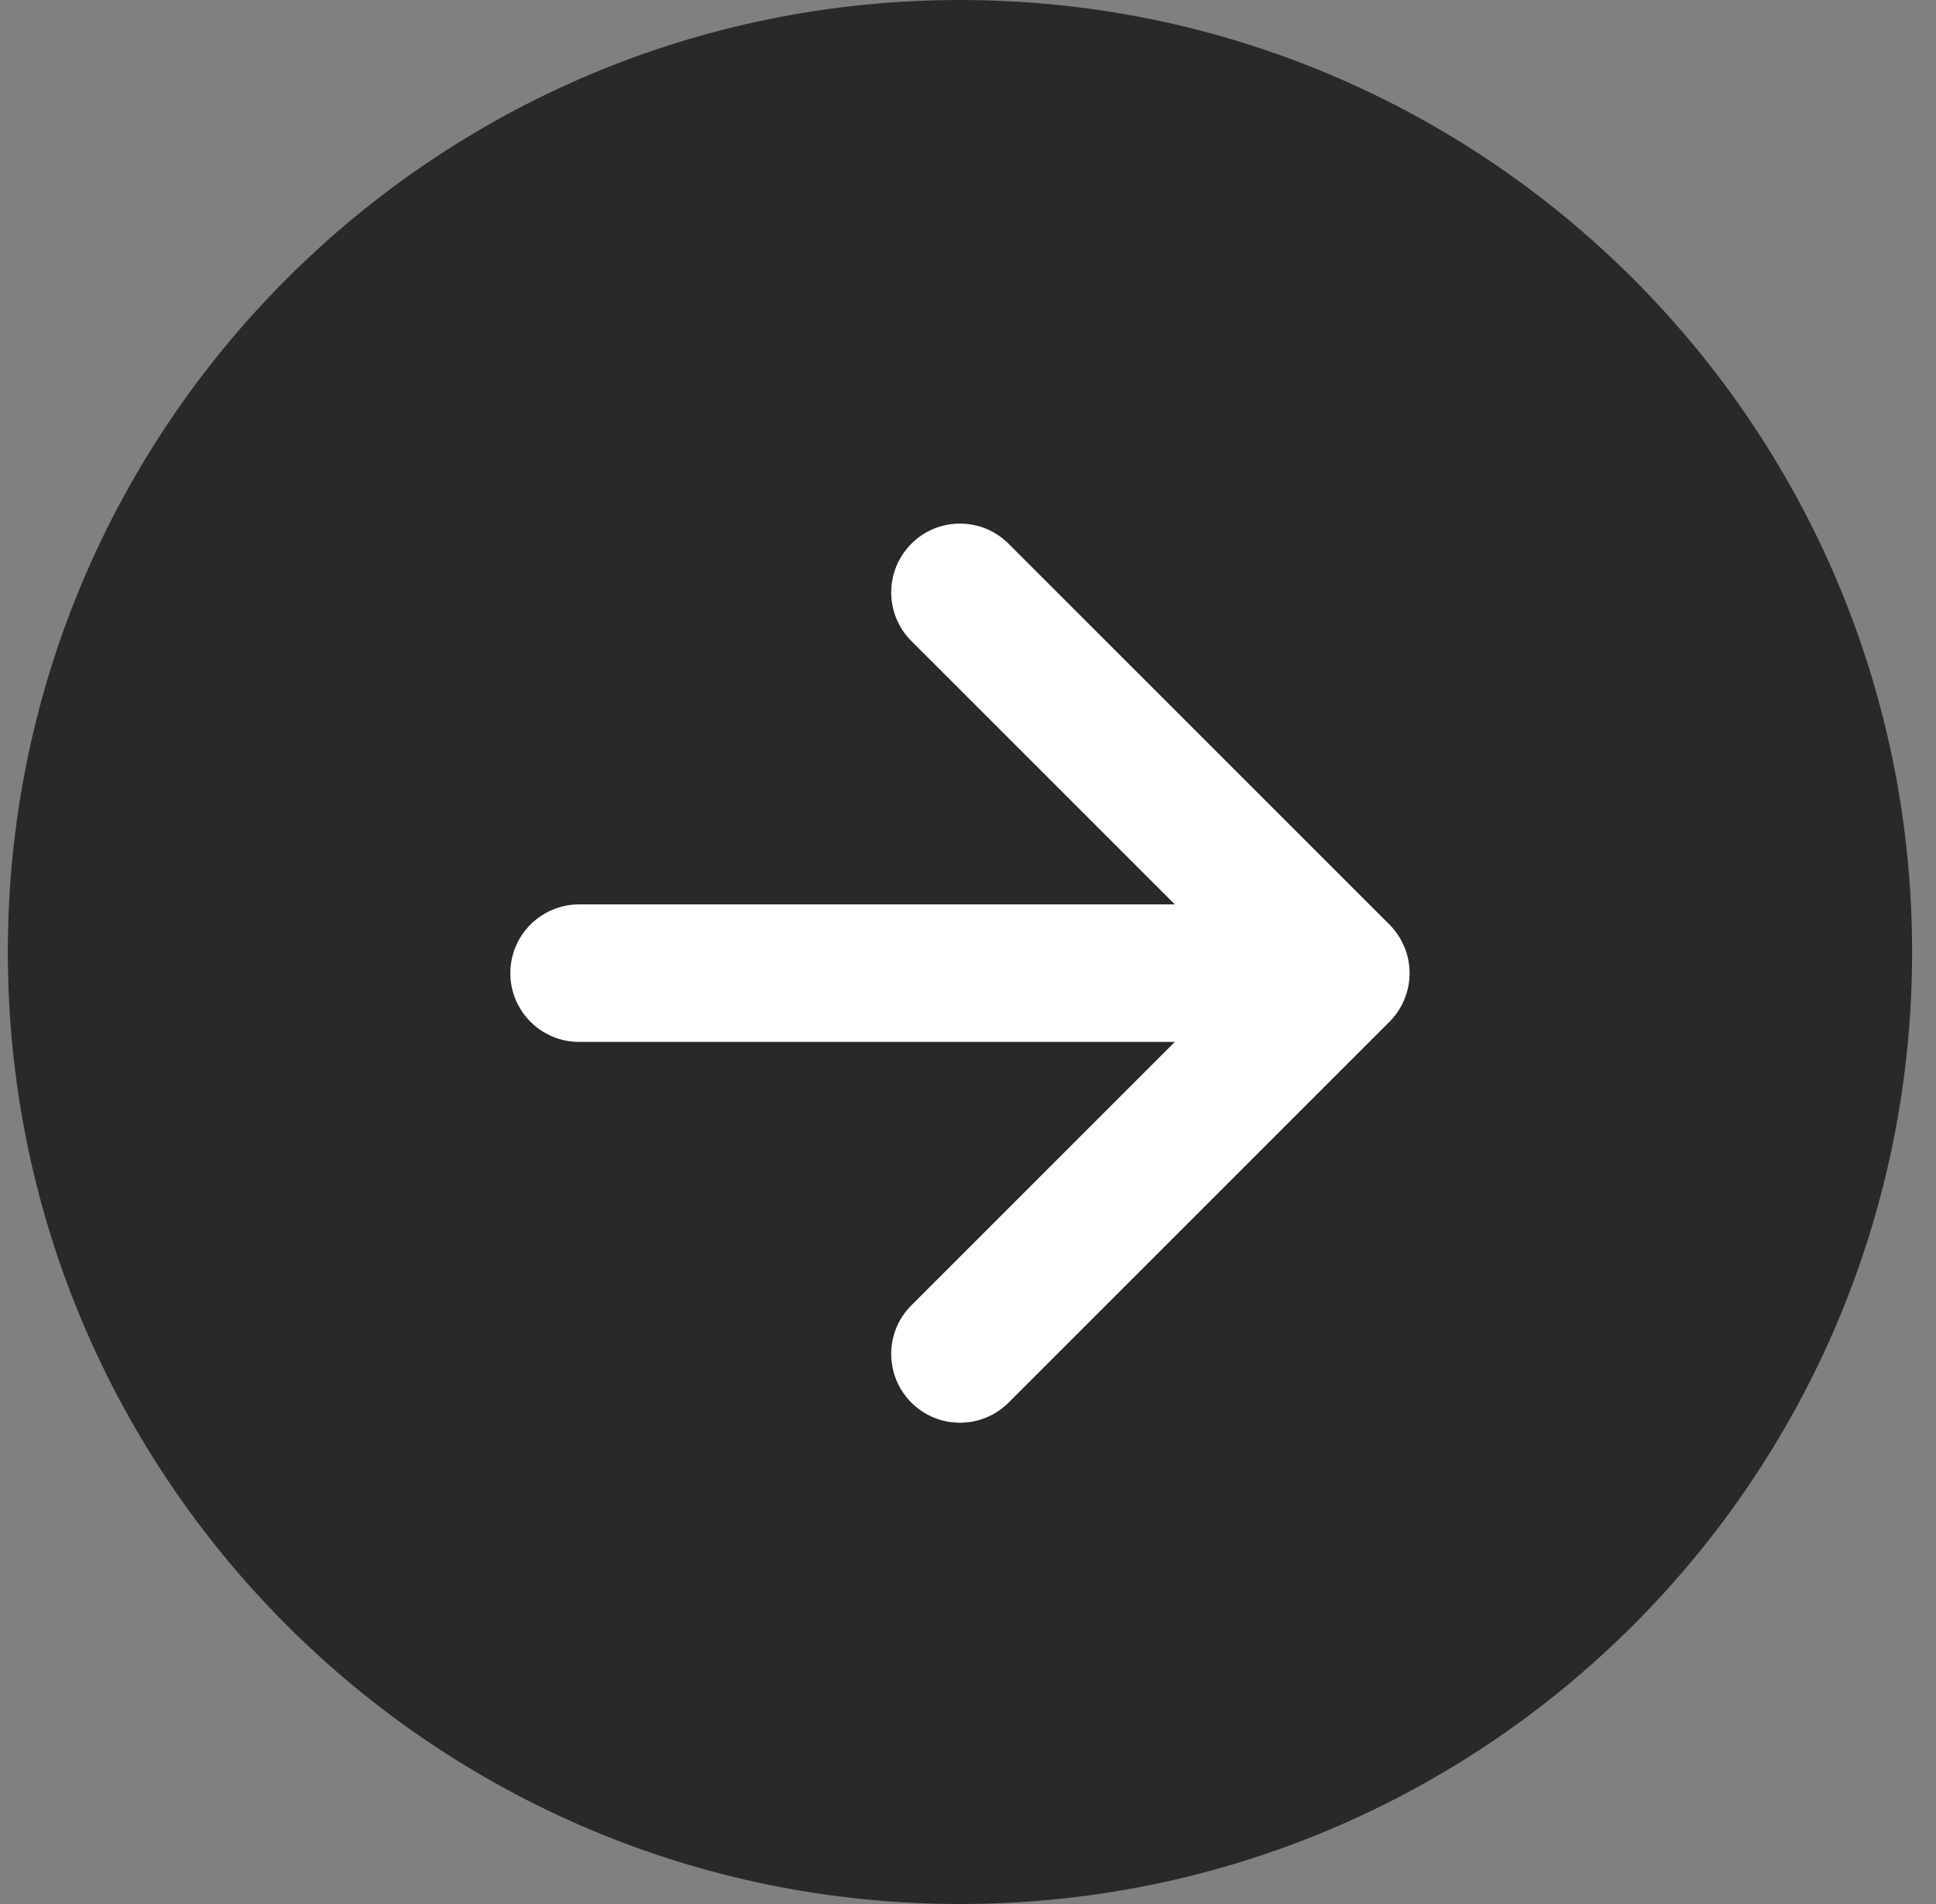
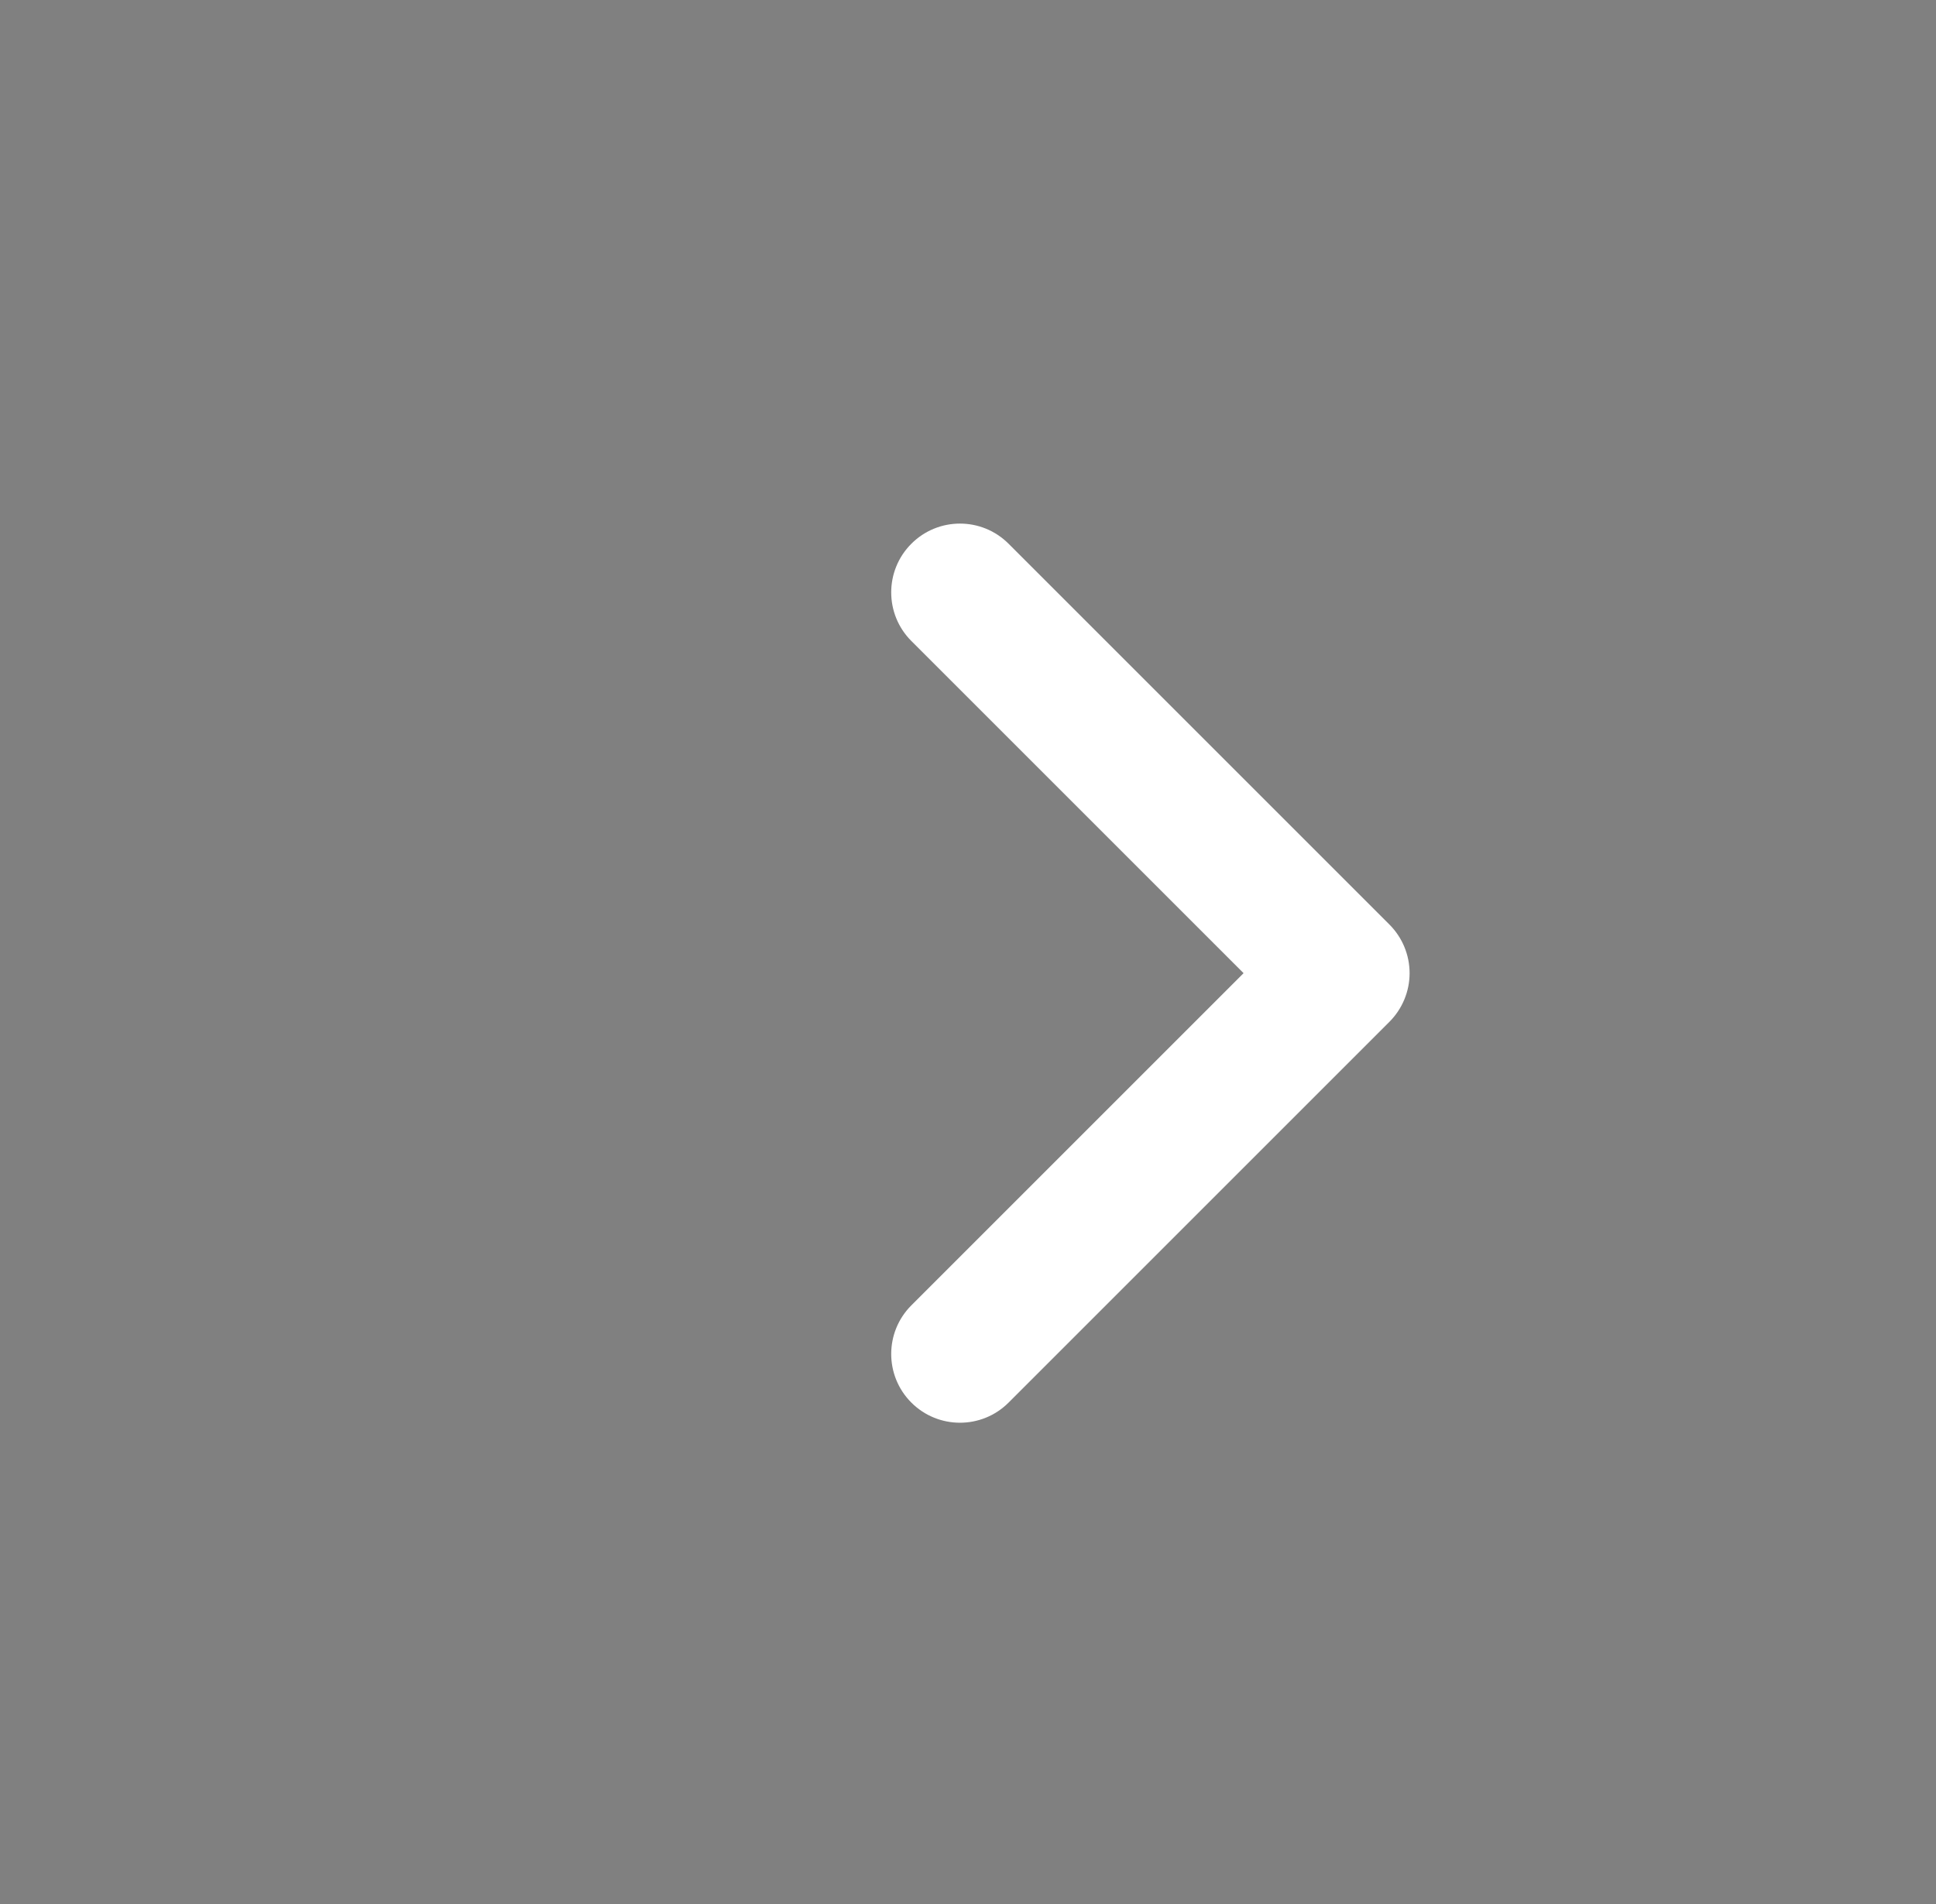
<svg xmlns="http://www.w3.org/2000/svg" width="61" height="60" viewBox="0 0 61 60" fill="none">
  <rect x="0" y="0" width="61" height="60" fill="#808080" stroke="none" />
-   <path d="M30.247 60C46.815 60 60.247 46.569 60.247 30C60.247 13.431 46.815 0 30.247 0C13.678 0 0.247 13.431 0.247 30C0.247 46.569 13.678 60 30.247 60Z" fill="#292929" />
  <path fill-rule="evenodd" clip-rule="evenodd" d="M44.414 30.667C44.414 31.241 44.185 31.792 43.779 32.199L31.779 44.199C30.933 45.045 29.561 45.045 28.715 44.199C27.869 43.353 27.869 41.981 28.715 41.135L39.183 30.667L28.715 20.199C27.869 19.353 27.869 17.981 28.715 17.135C29.561 16.288 30.933 16.288 31.779 17.135L43.779 29.135C44.185 29.541 44.414 30.092 44.414 30.667Z" fill="white" />
-   <path fill-rule="evenodd" clip-rule="evenodd" d="M16.08 30.667C16.08 29.47 17.05 28.5 18.247 28.5H40.913C42.11 28.5 43.08 29.47 43.08 30.667C43.08 31.863 42.11 32.833 40.913 32.833H18.247C17.05 32.833 16.08 31.863 16.08 30.667Z" fill="white" />
</svg>